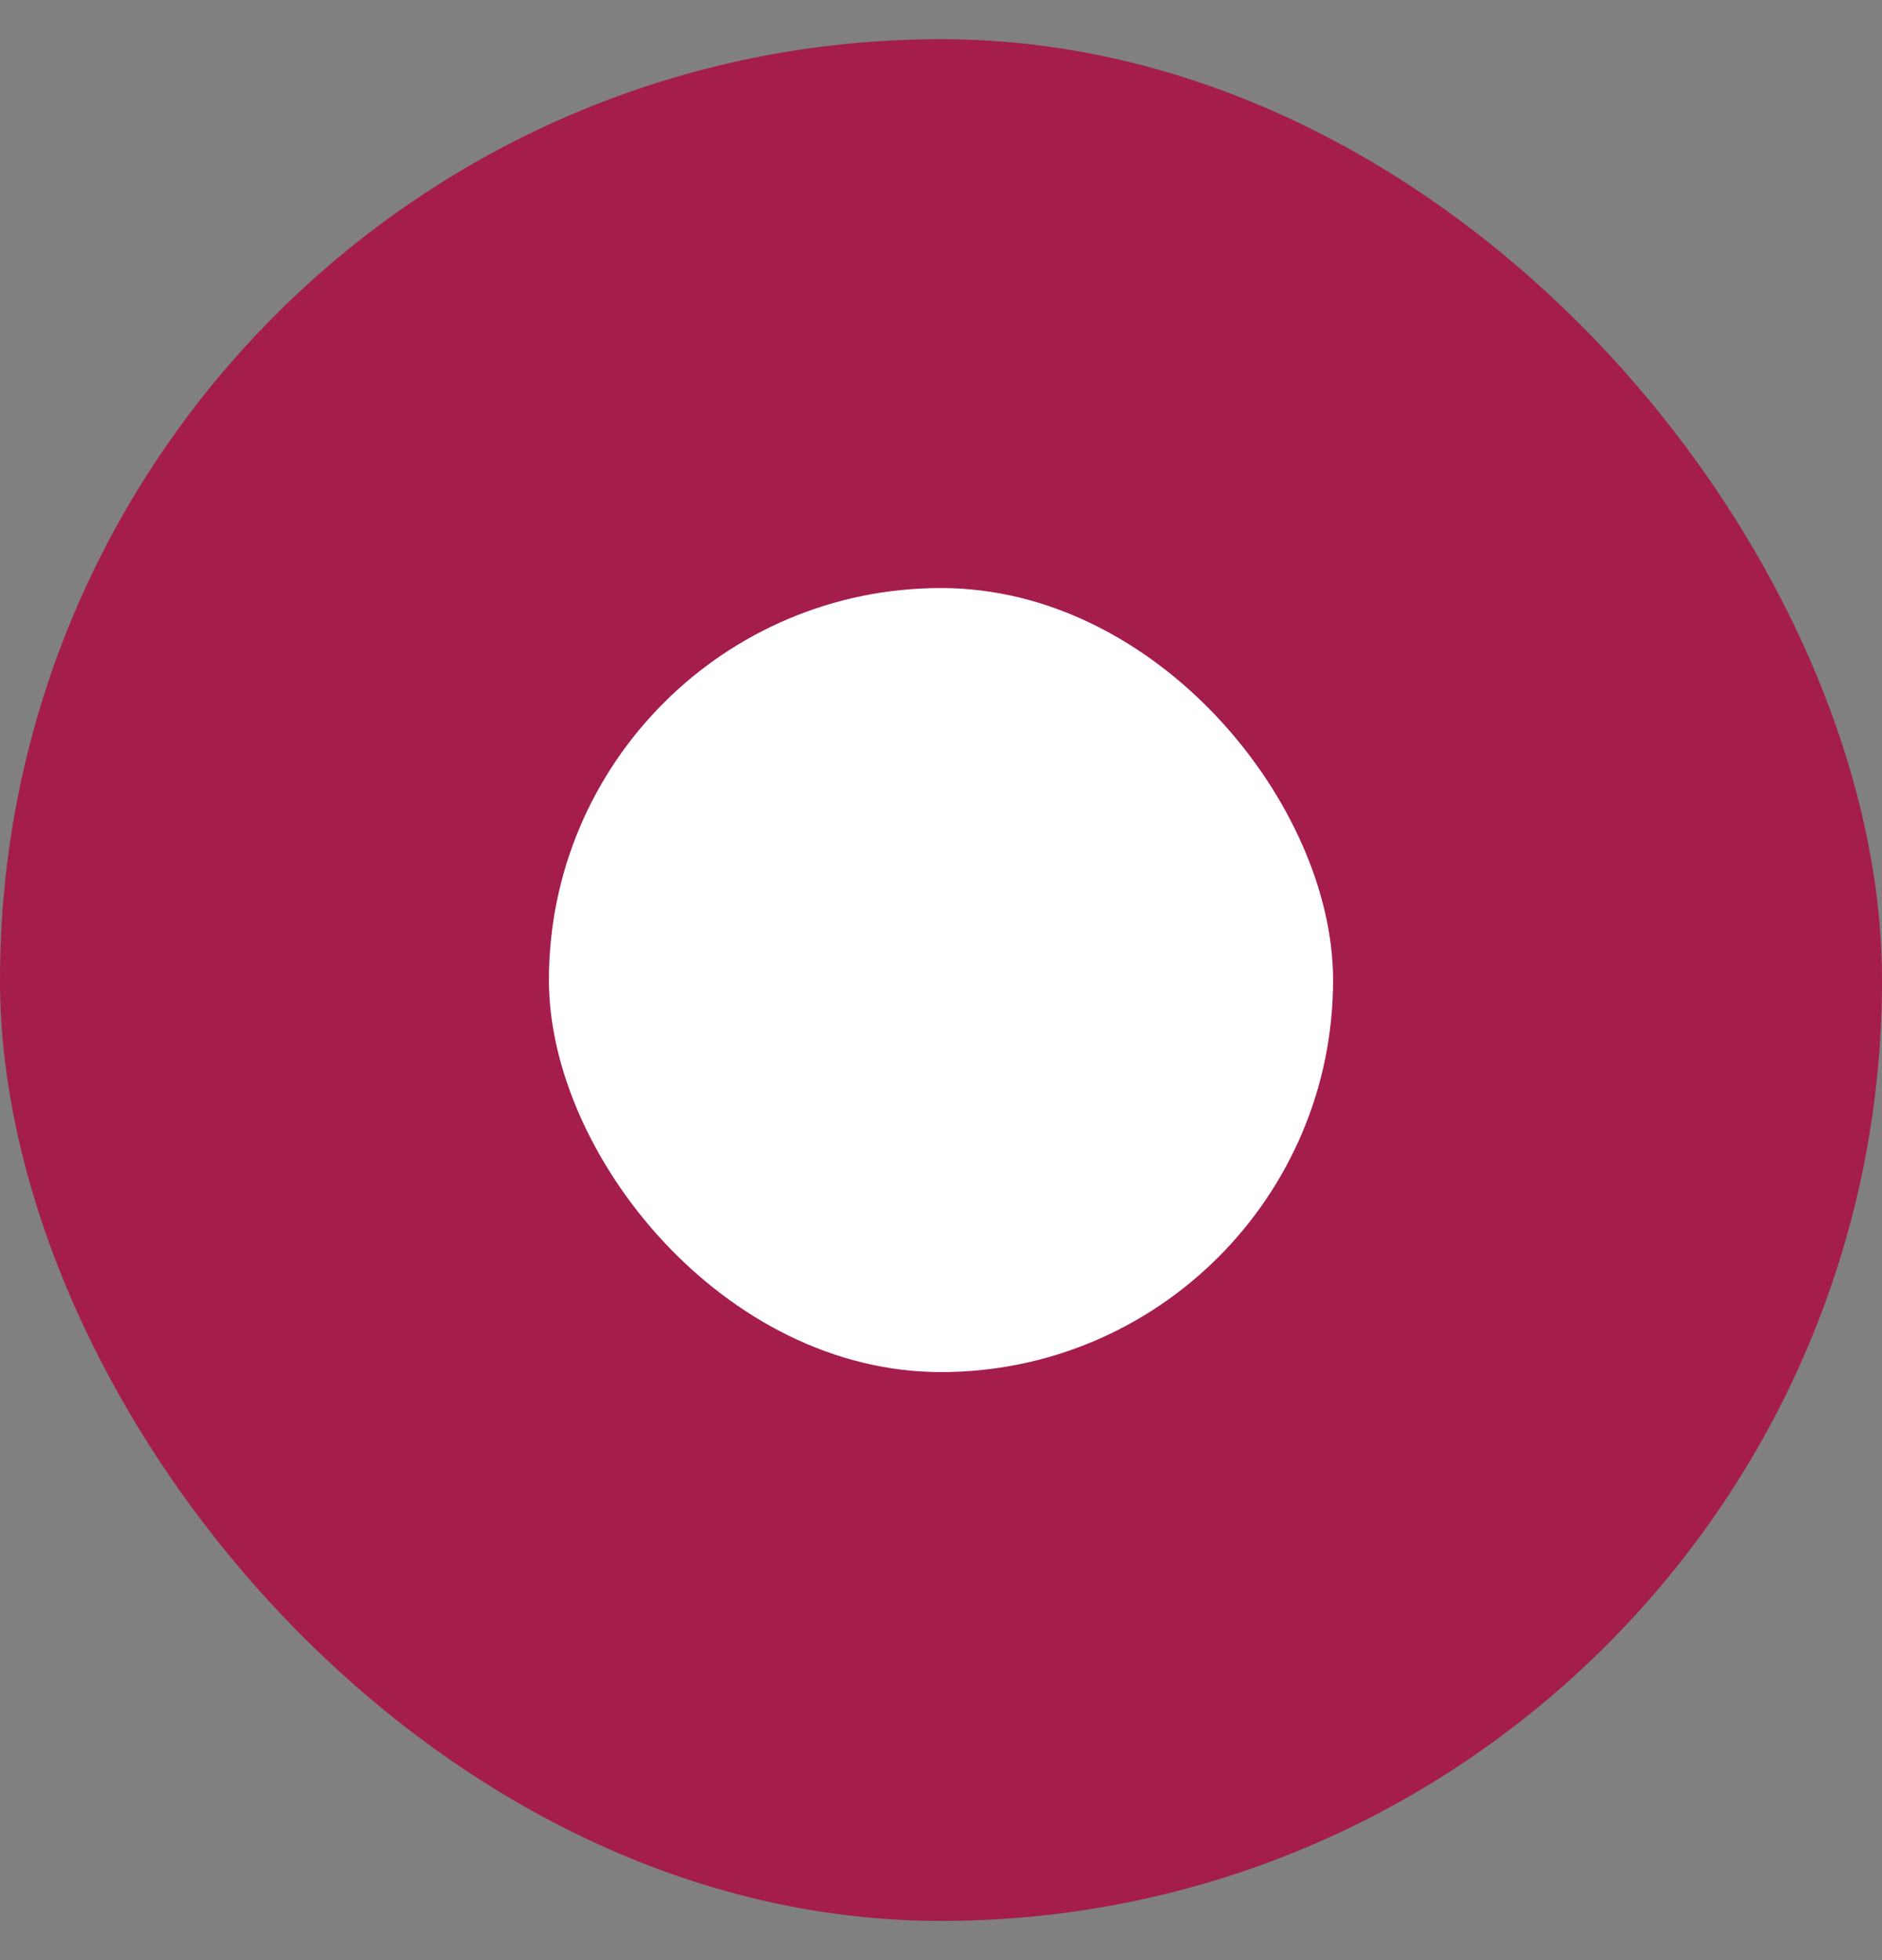
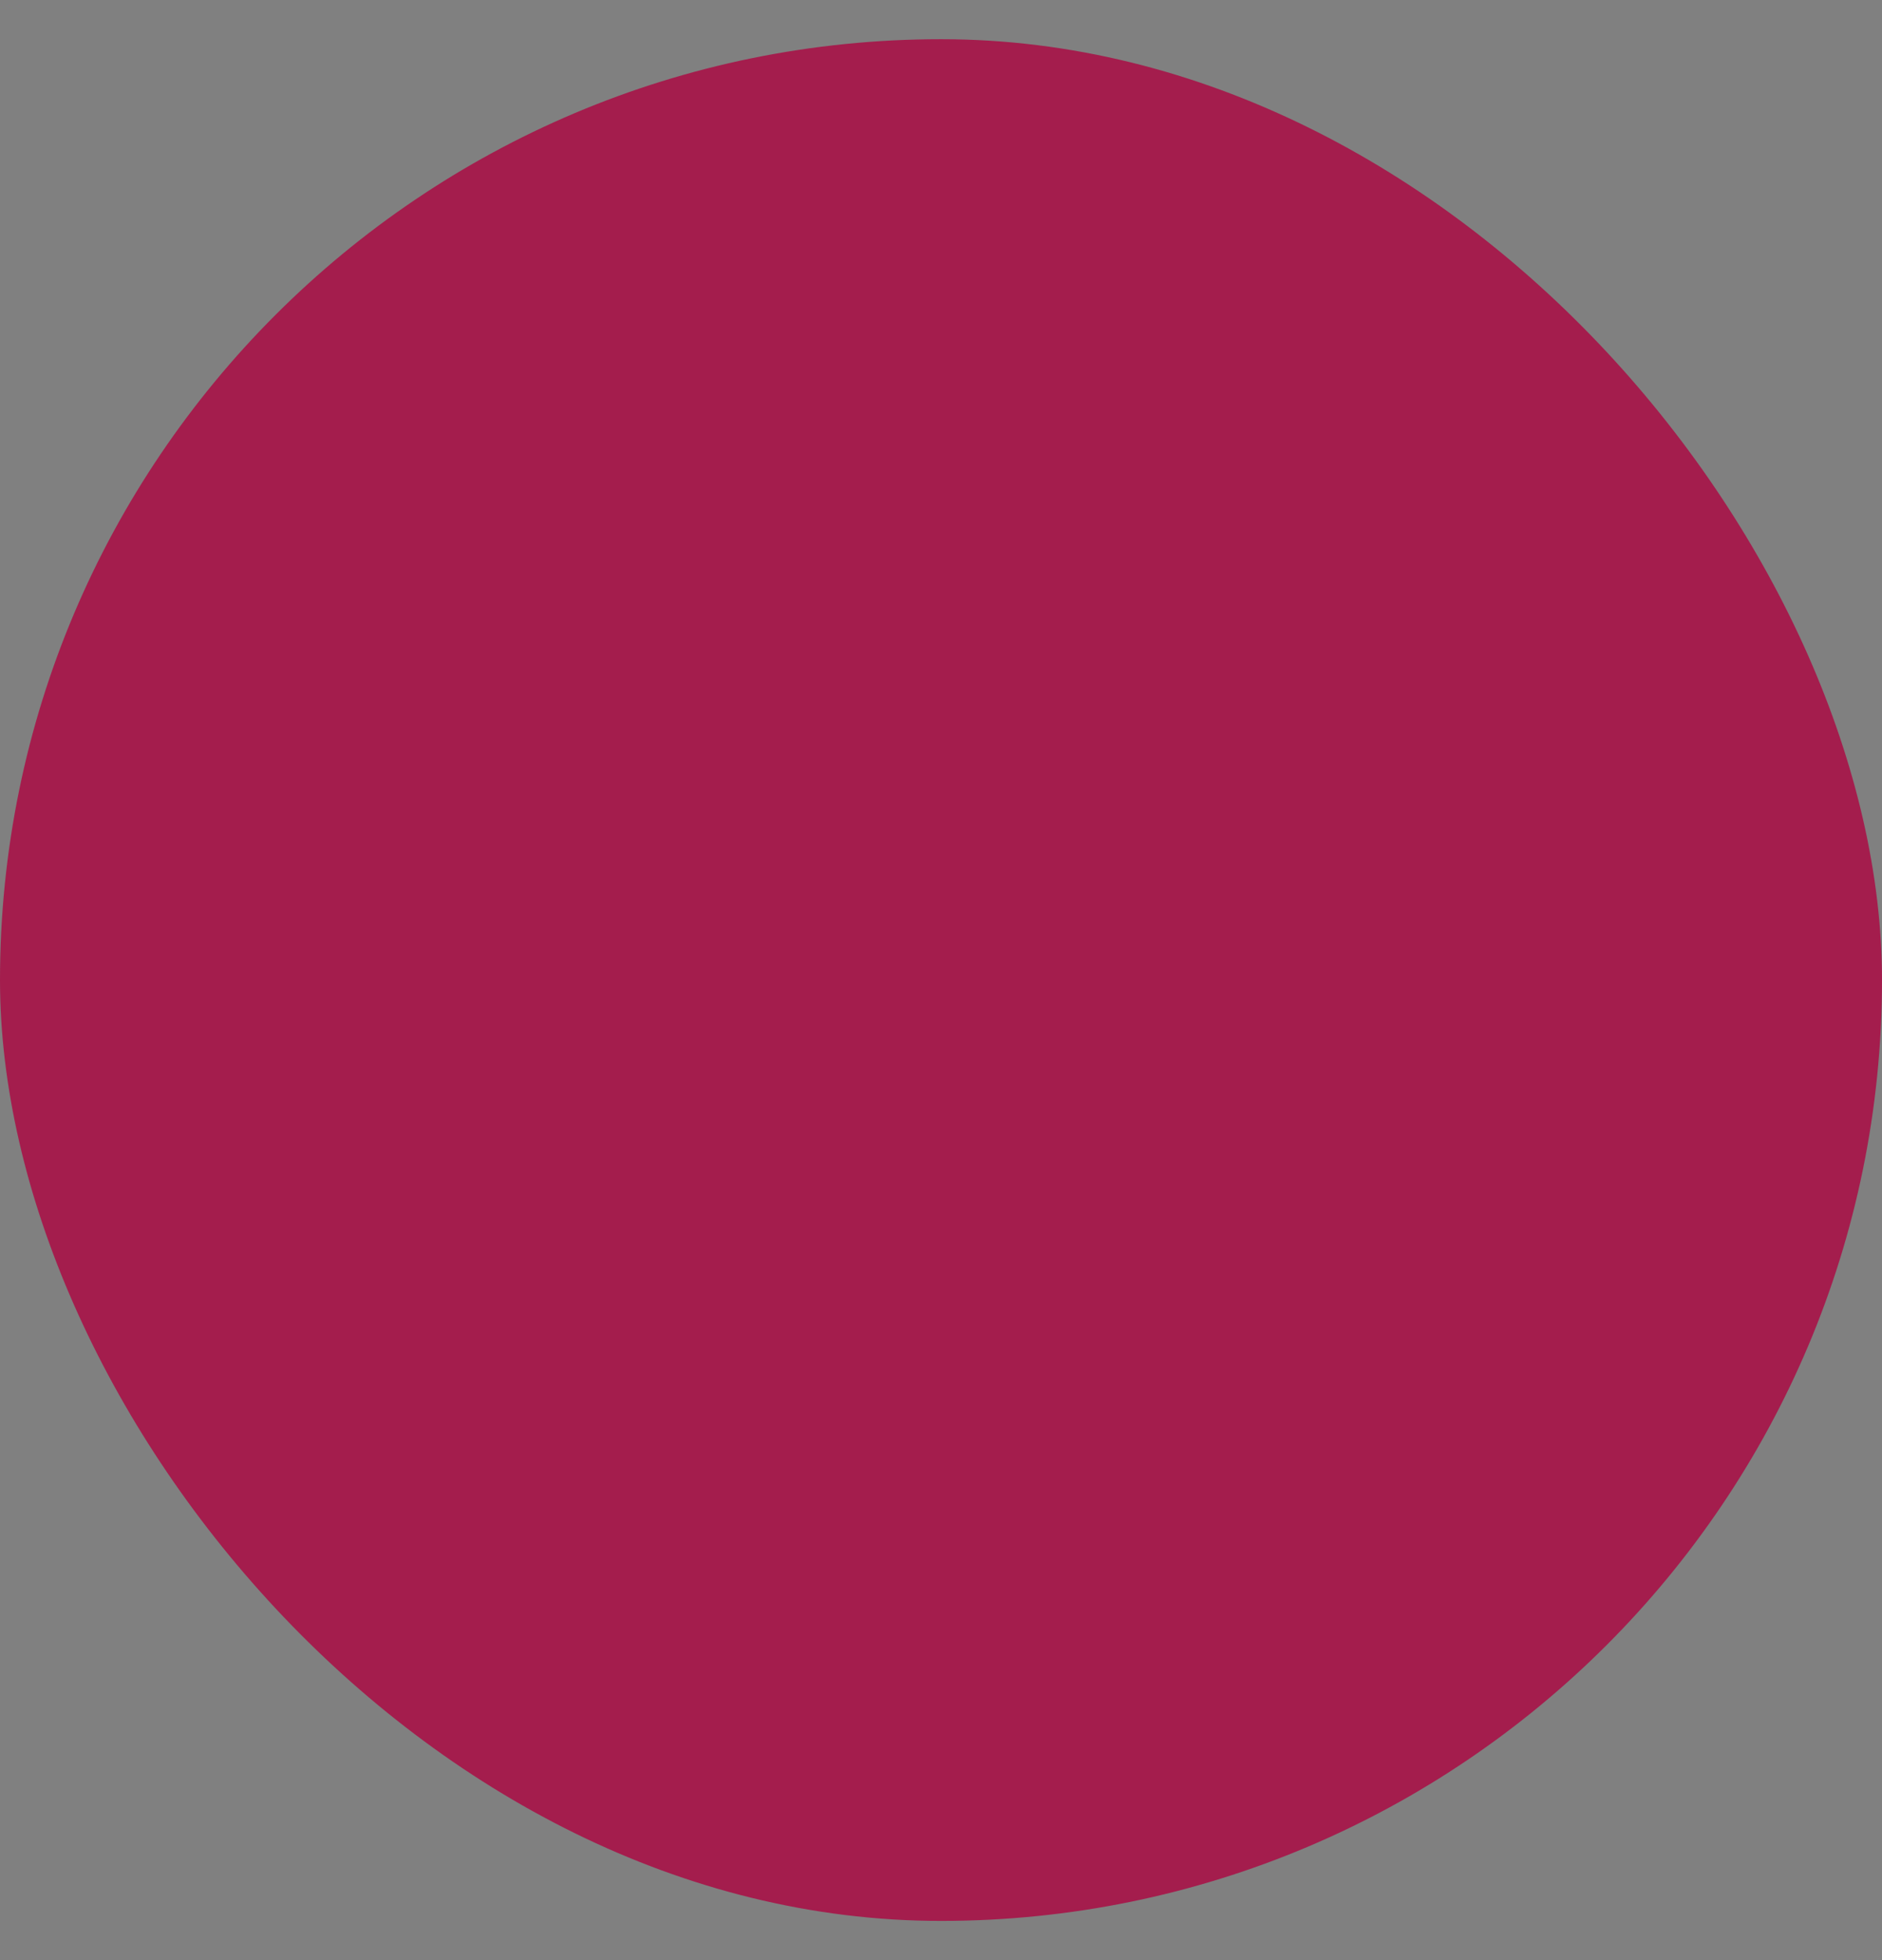
<svg xmlns="http://www.w3.org/2000/svg" width="24" height="25" viewBox="0 0 24 25" fill="none">
  <rect x="0" y="0" width="24" height="25" fill="#808080" stroke="none" />
  <rect y="0.5" width="24" height="24" rx="12" fill="#A41D4D" />
-   <rect x="7" y="7.5" width="10" height="10" rx="5" fill="white" />
</svg>